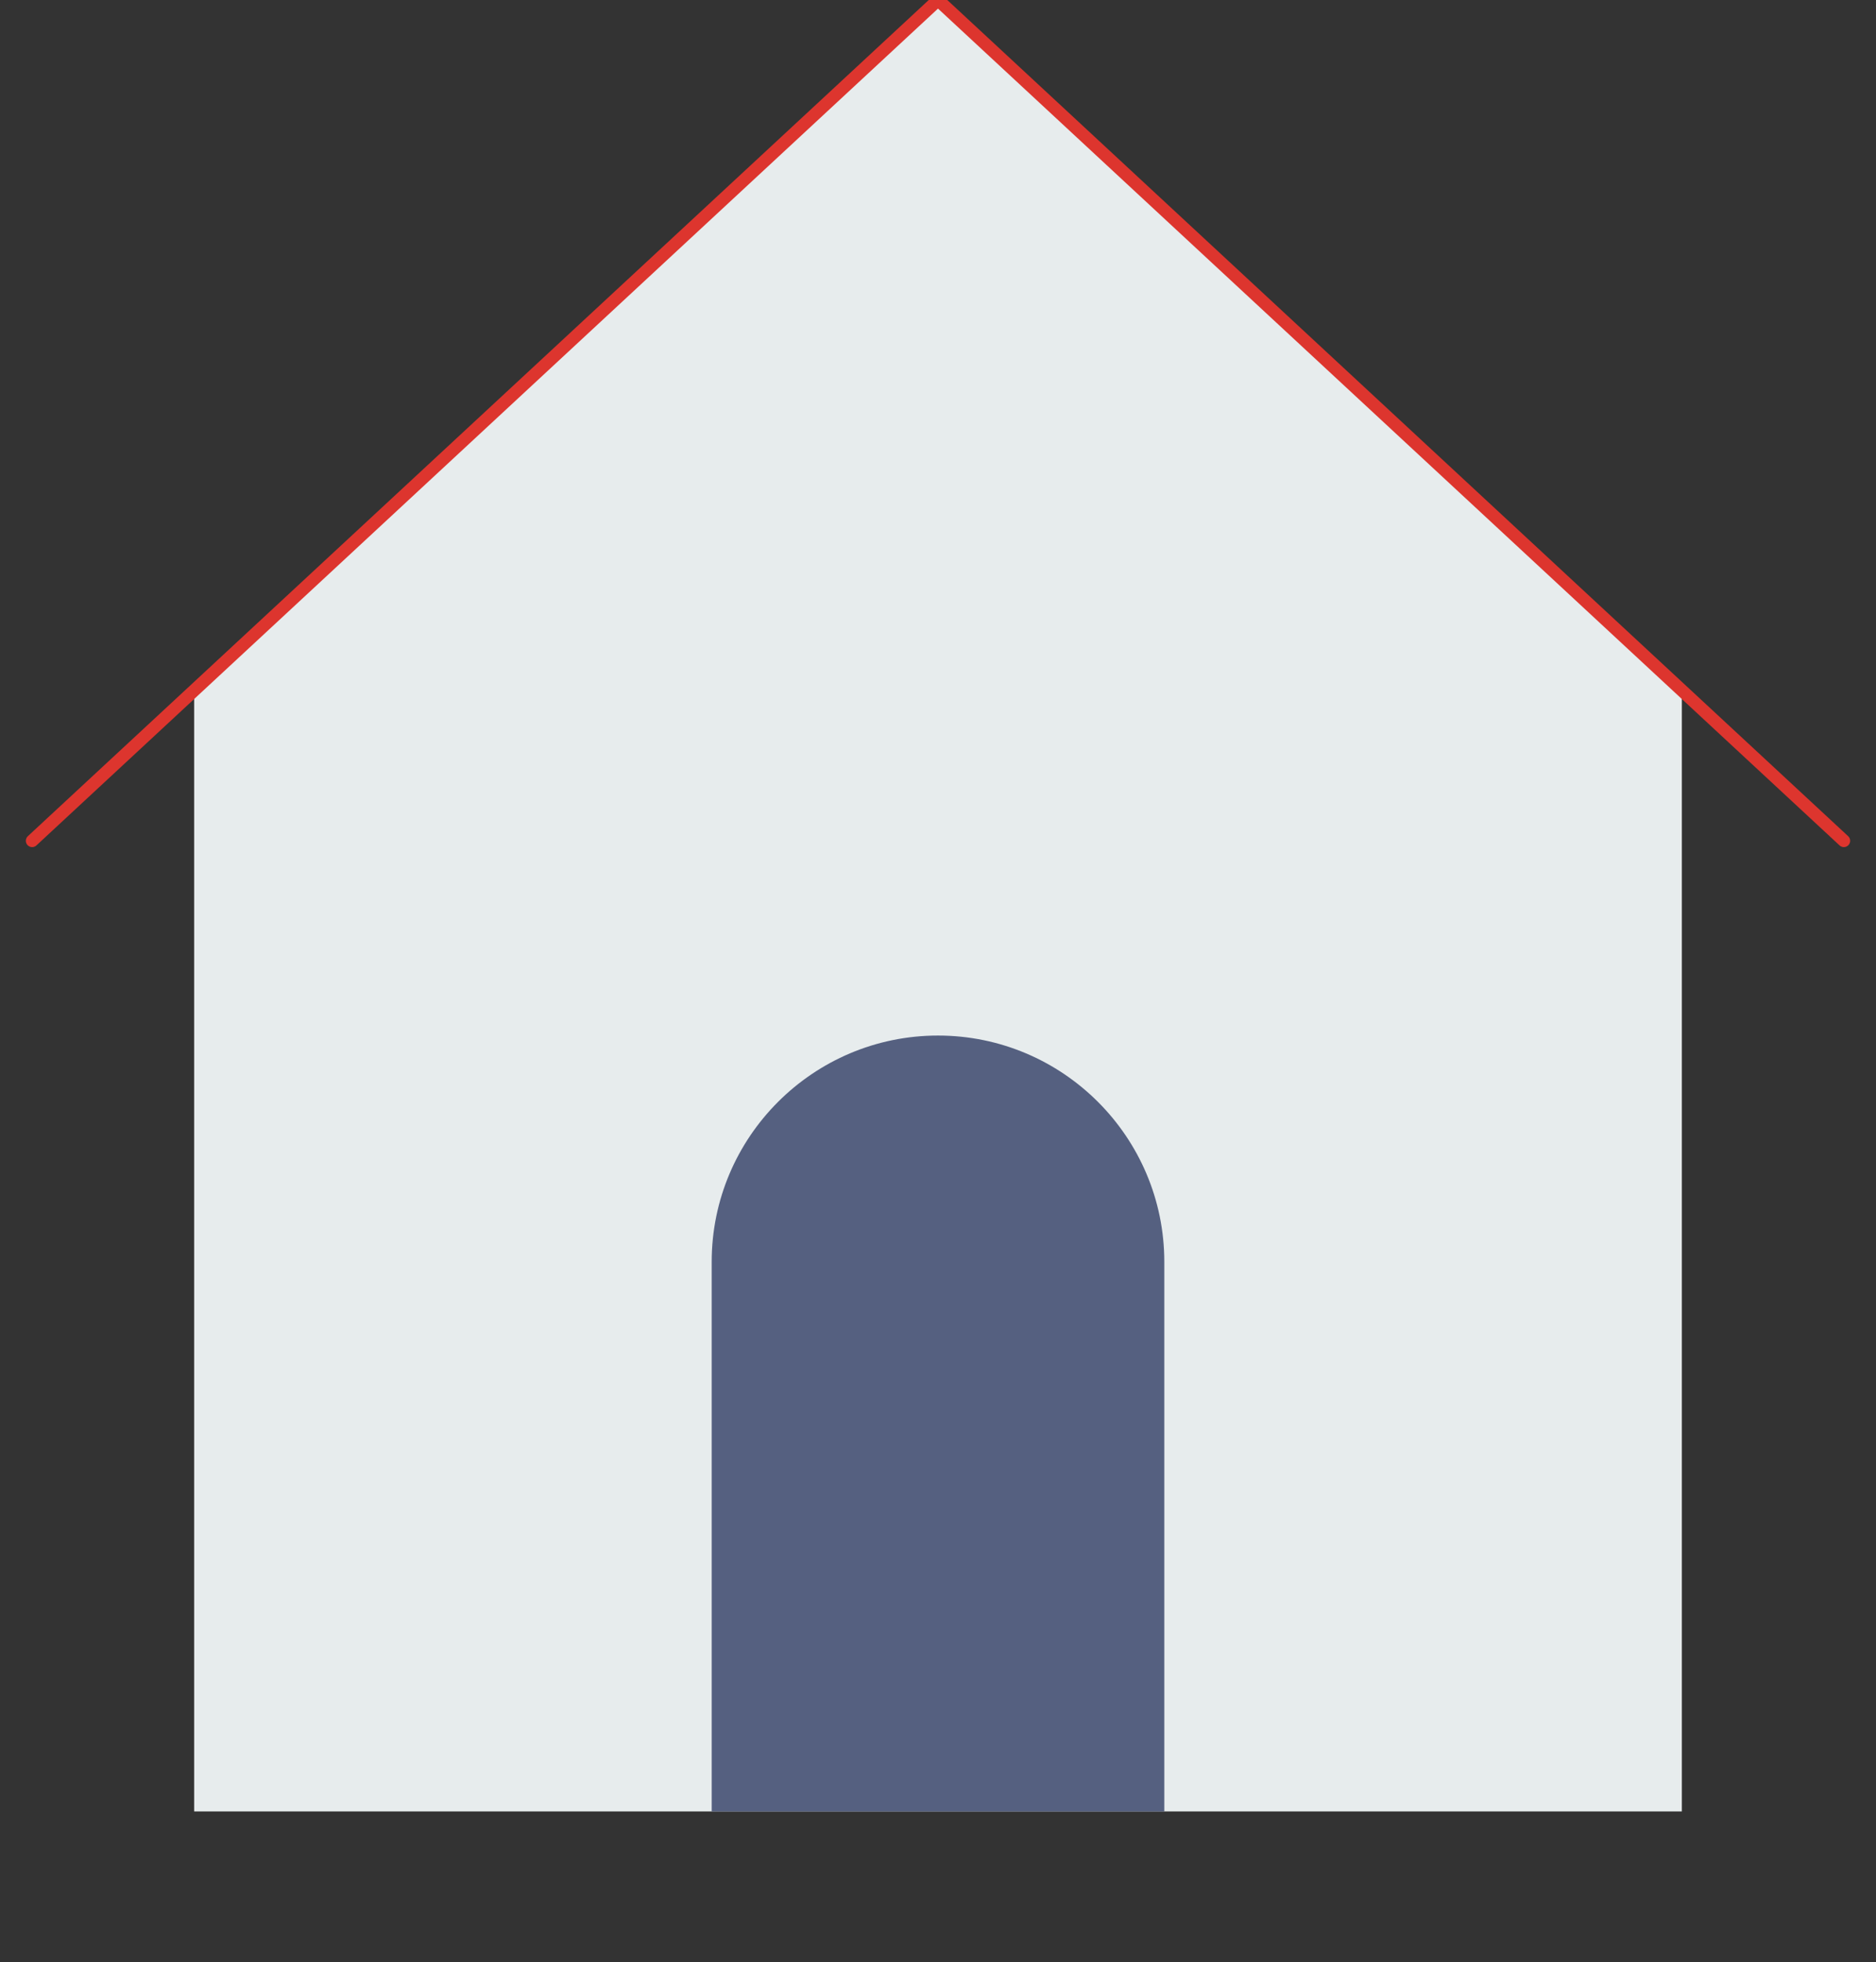
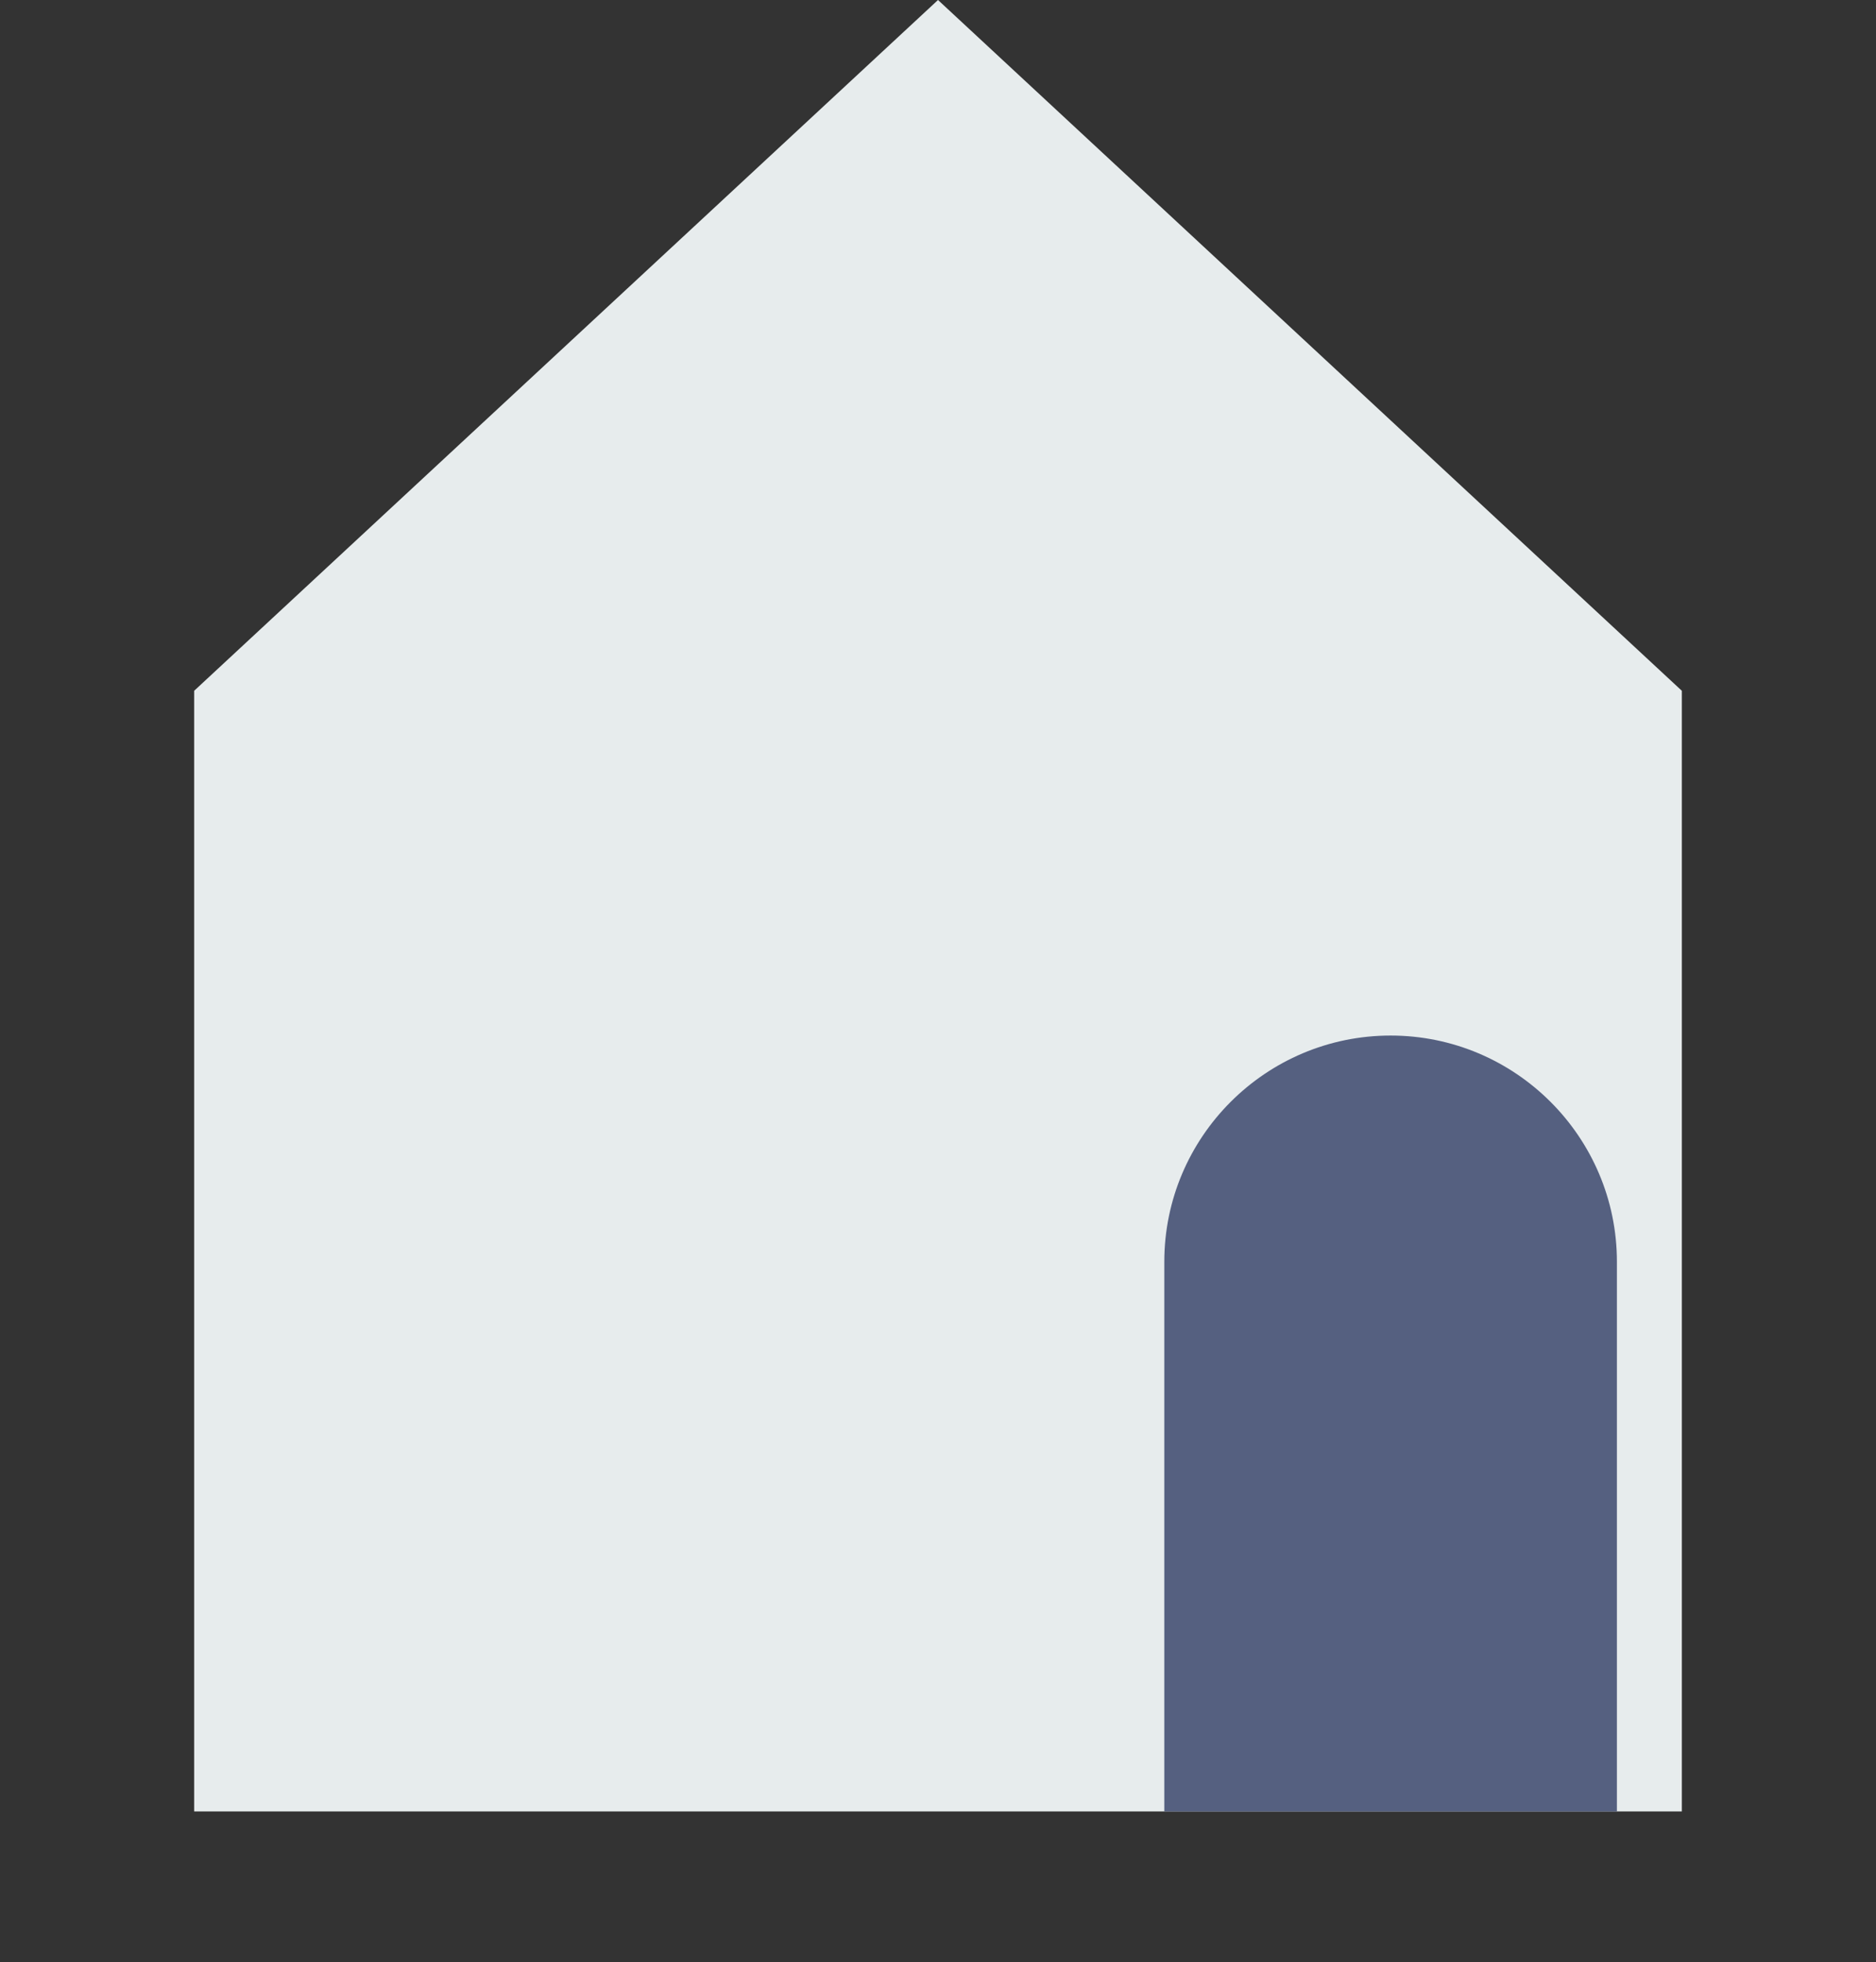
<svg xmlns="http://www.w3.org/2000/svg" version="1.1" id="Capa_1" x="0px" y="0px" viewBox="0 69.6 297.6 311.3" style="enable-background:new 0 69.6 297.6 311.3;" xml:space="preserve">
  <rect x="0" y="69.6" width="297.6" height="311.3" fill="#333333" stroke="none" />
  <style type="text/css">
	.st0{fill:#E7ECED;}
	.st1{fill:#556080;}
	.st2{fill:none;stroke:#DD352E;stroke-width:2;stroke-linecap:round;stroke-miterlimit:10;}
	.st3{fill:#ED7161;}
</style>
  <polygon class="st0" points="148.8,69.6 30.8,179.2 30.8,203 30.8,357 266.8,357 266.8,203 266.8,179.2 " />
-   <path class="st1" d="M184.7,357h-71.8v-87.2c0-19.8,16.1-35.9,35.9-35.9l0,0c19.8,0,35.9,16.1,35.9,35.9V357z" />
-   <polyline class="st2" points="5.1,203 148.8,69.6 292.5,203 " />
+   <path class="st1" d="M184.7,357v-87.2c0-19.8,16.1-35.9,35.9-35.9l0,0c19.8,0,35.9,16.1,35.9,35.9V357z" />
</svg>